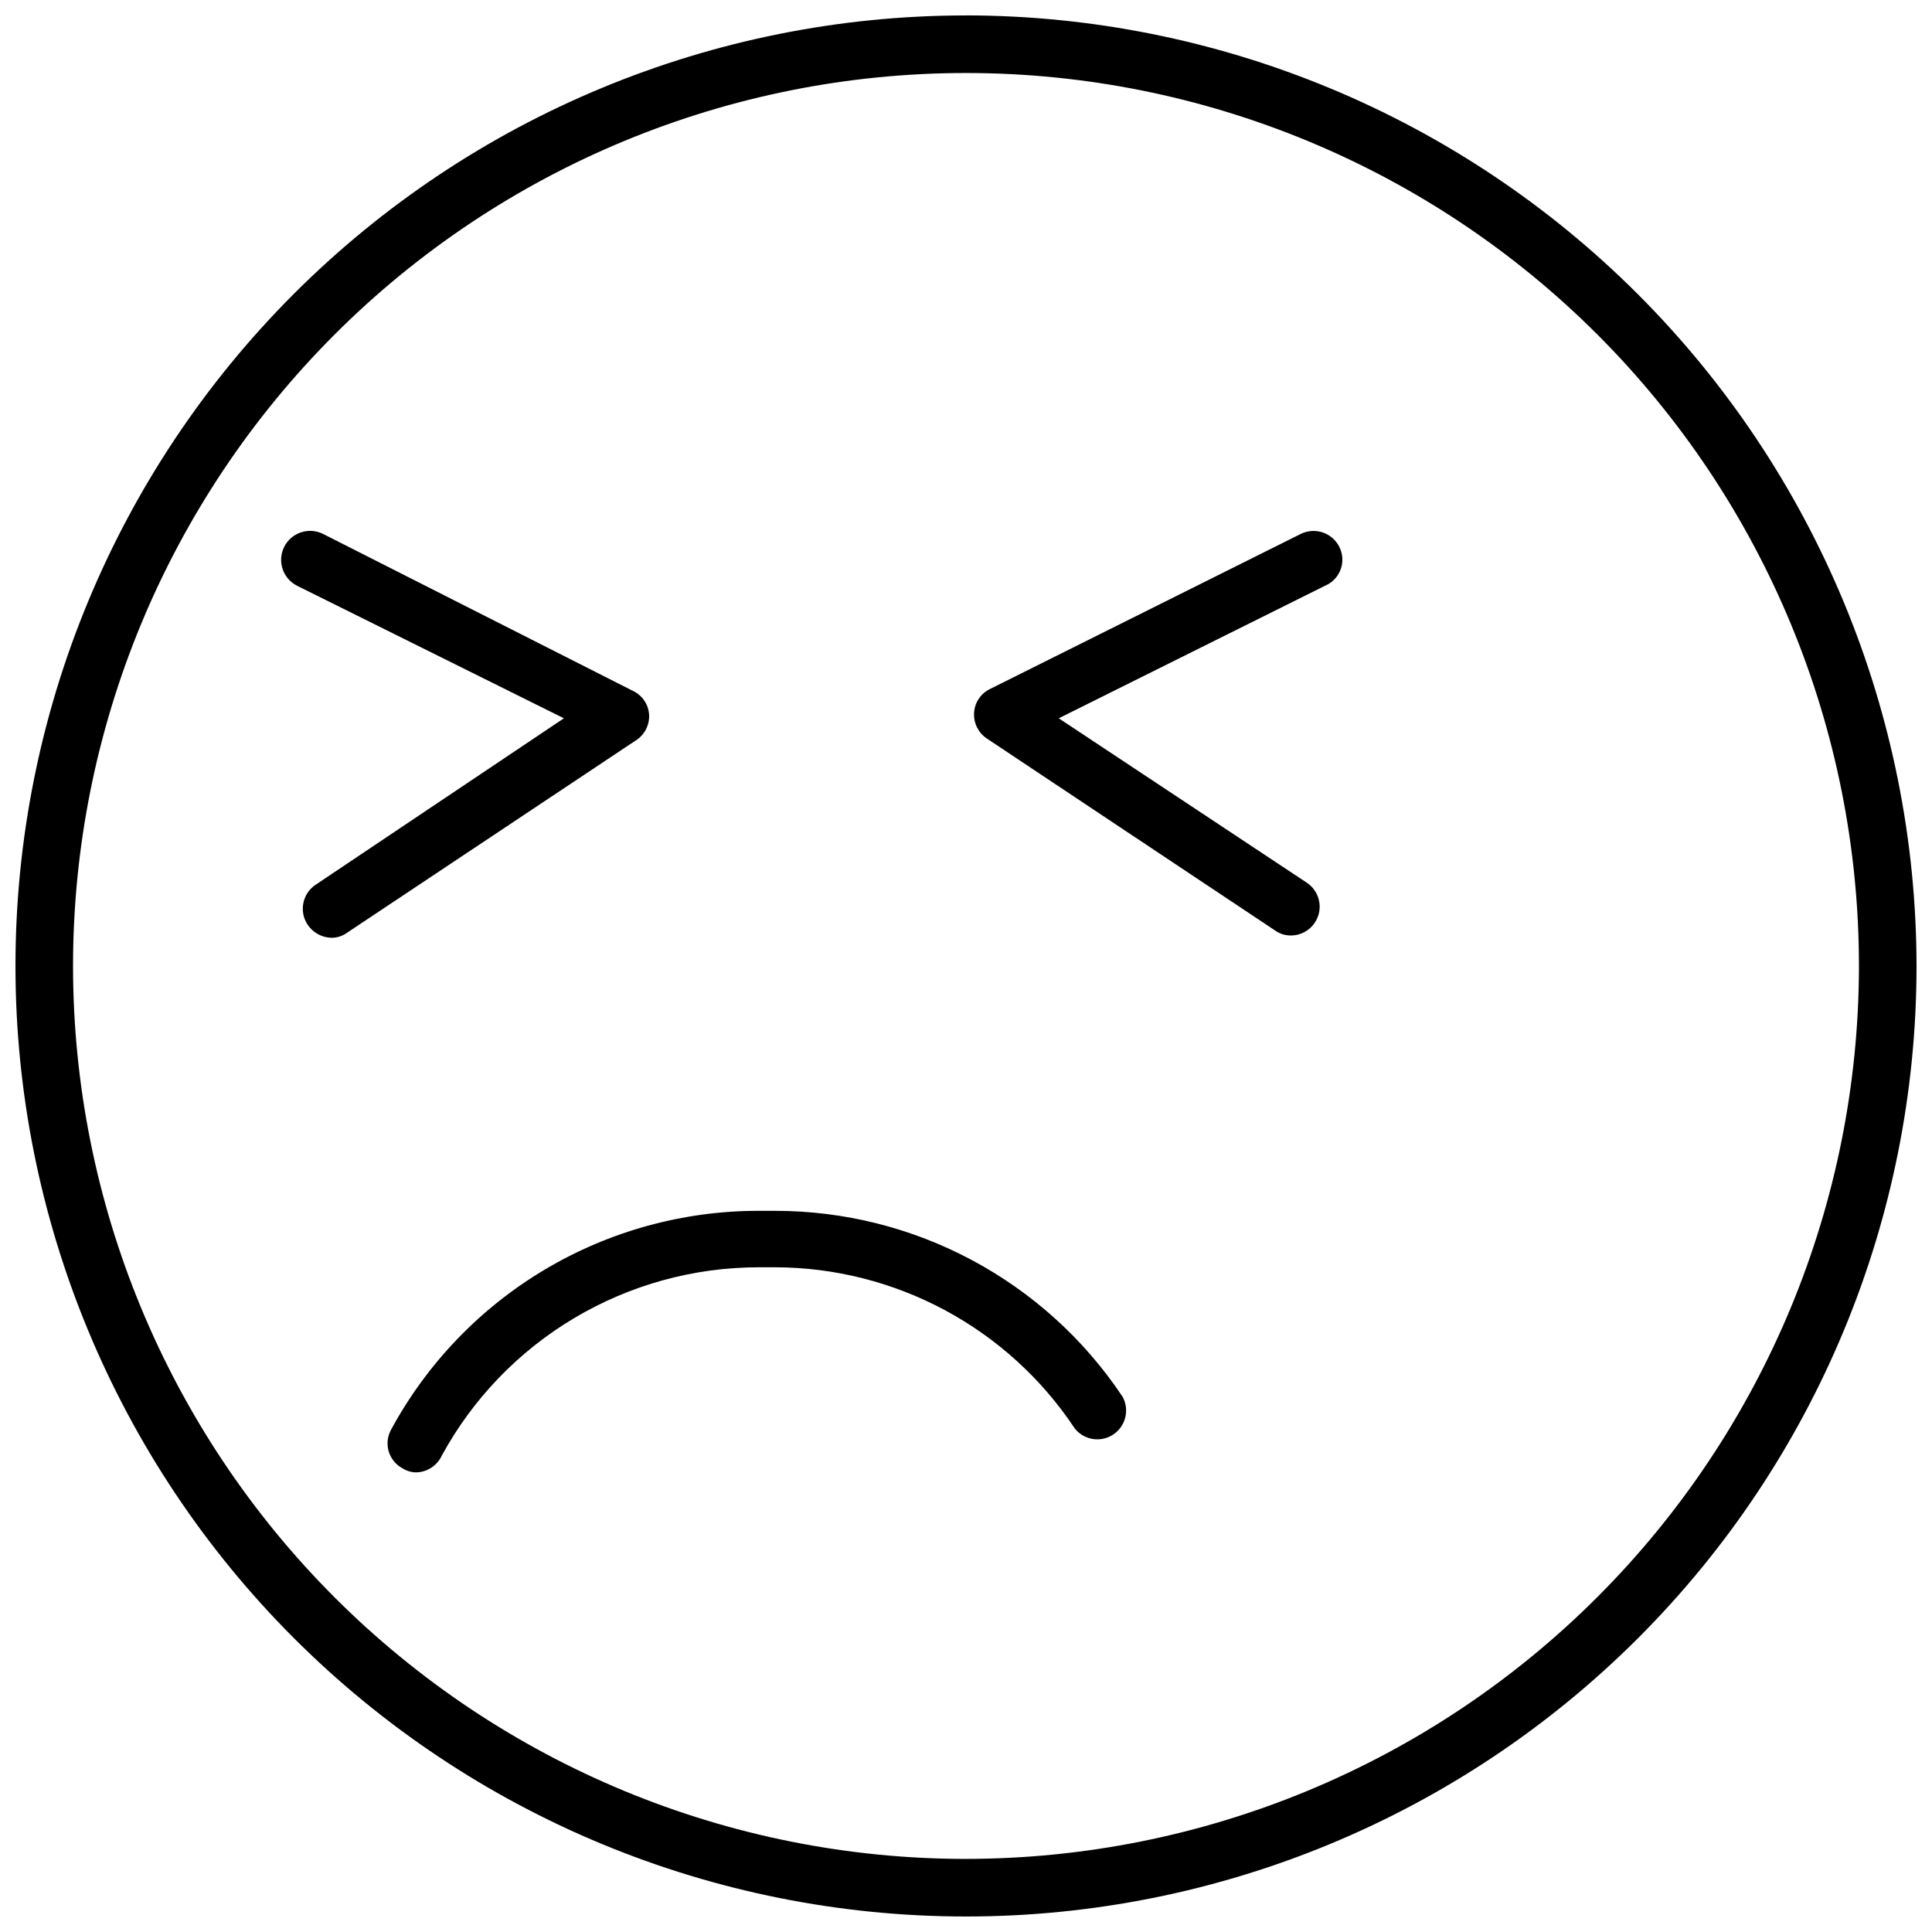
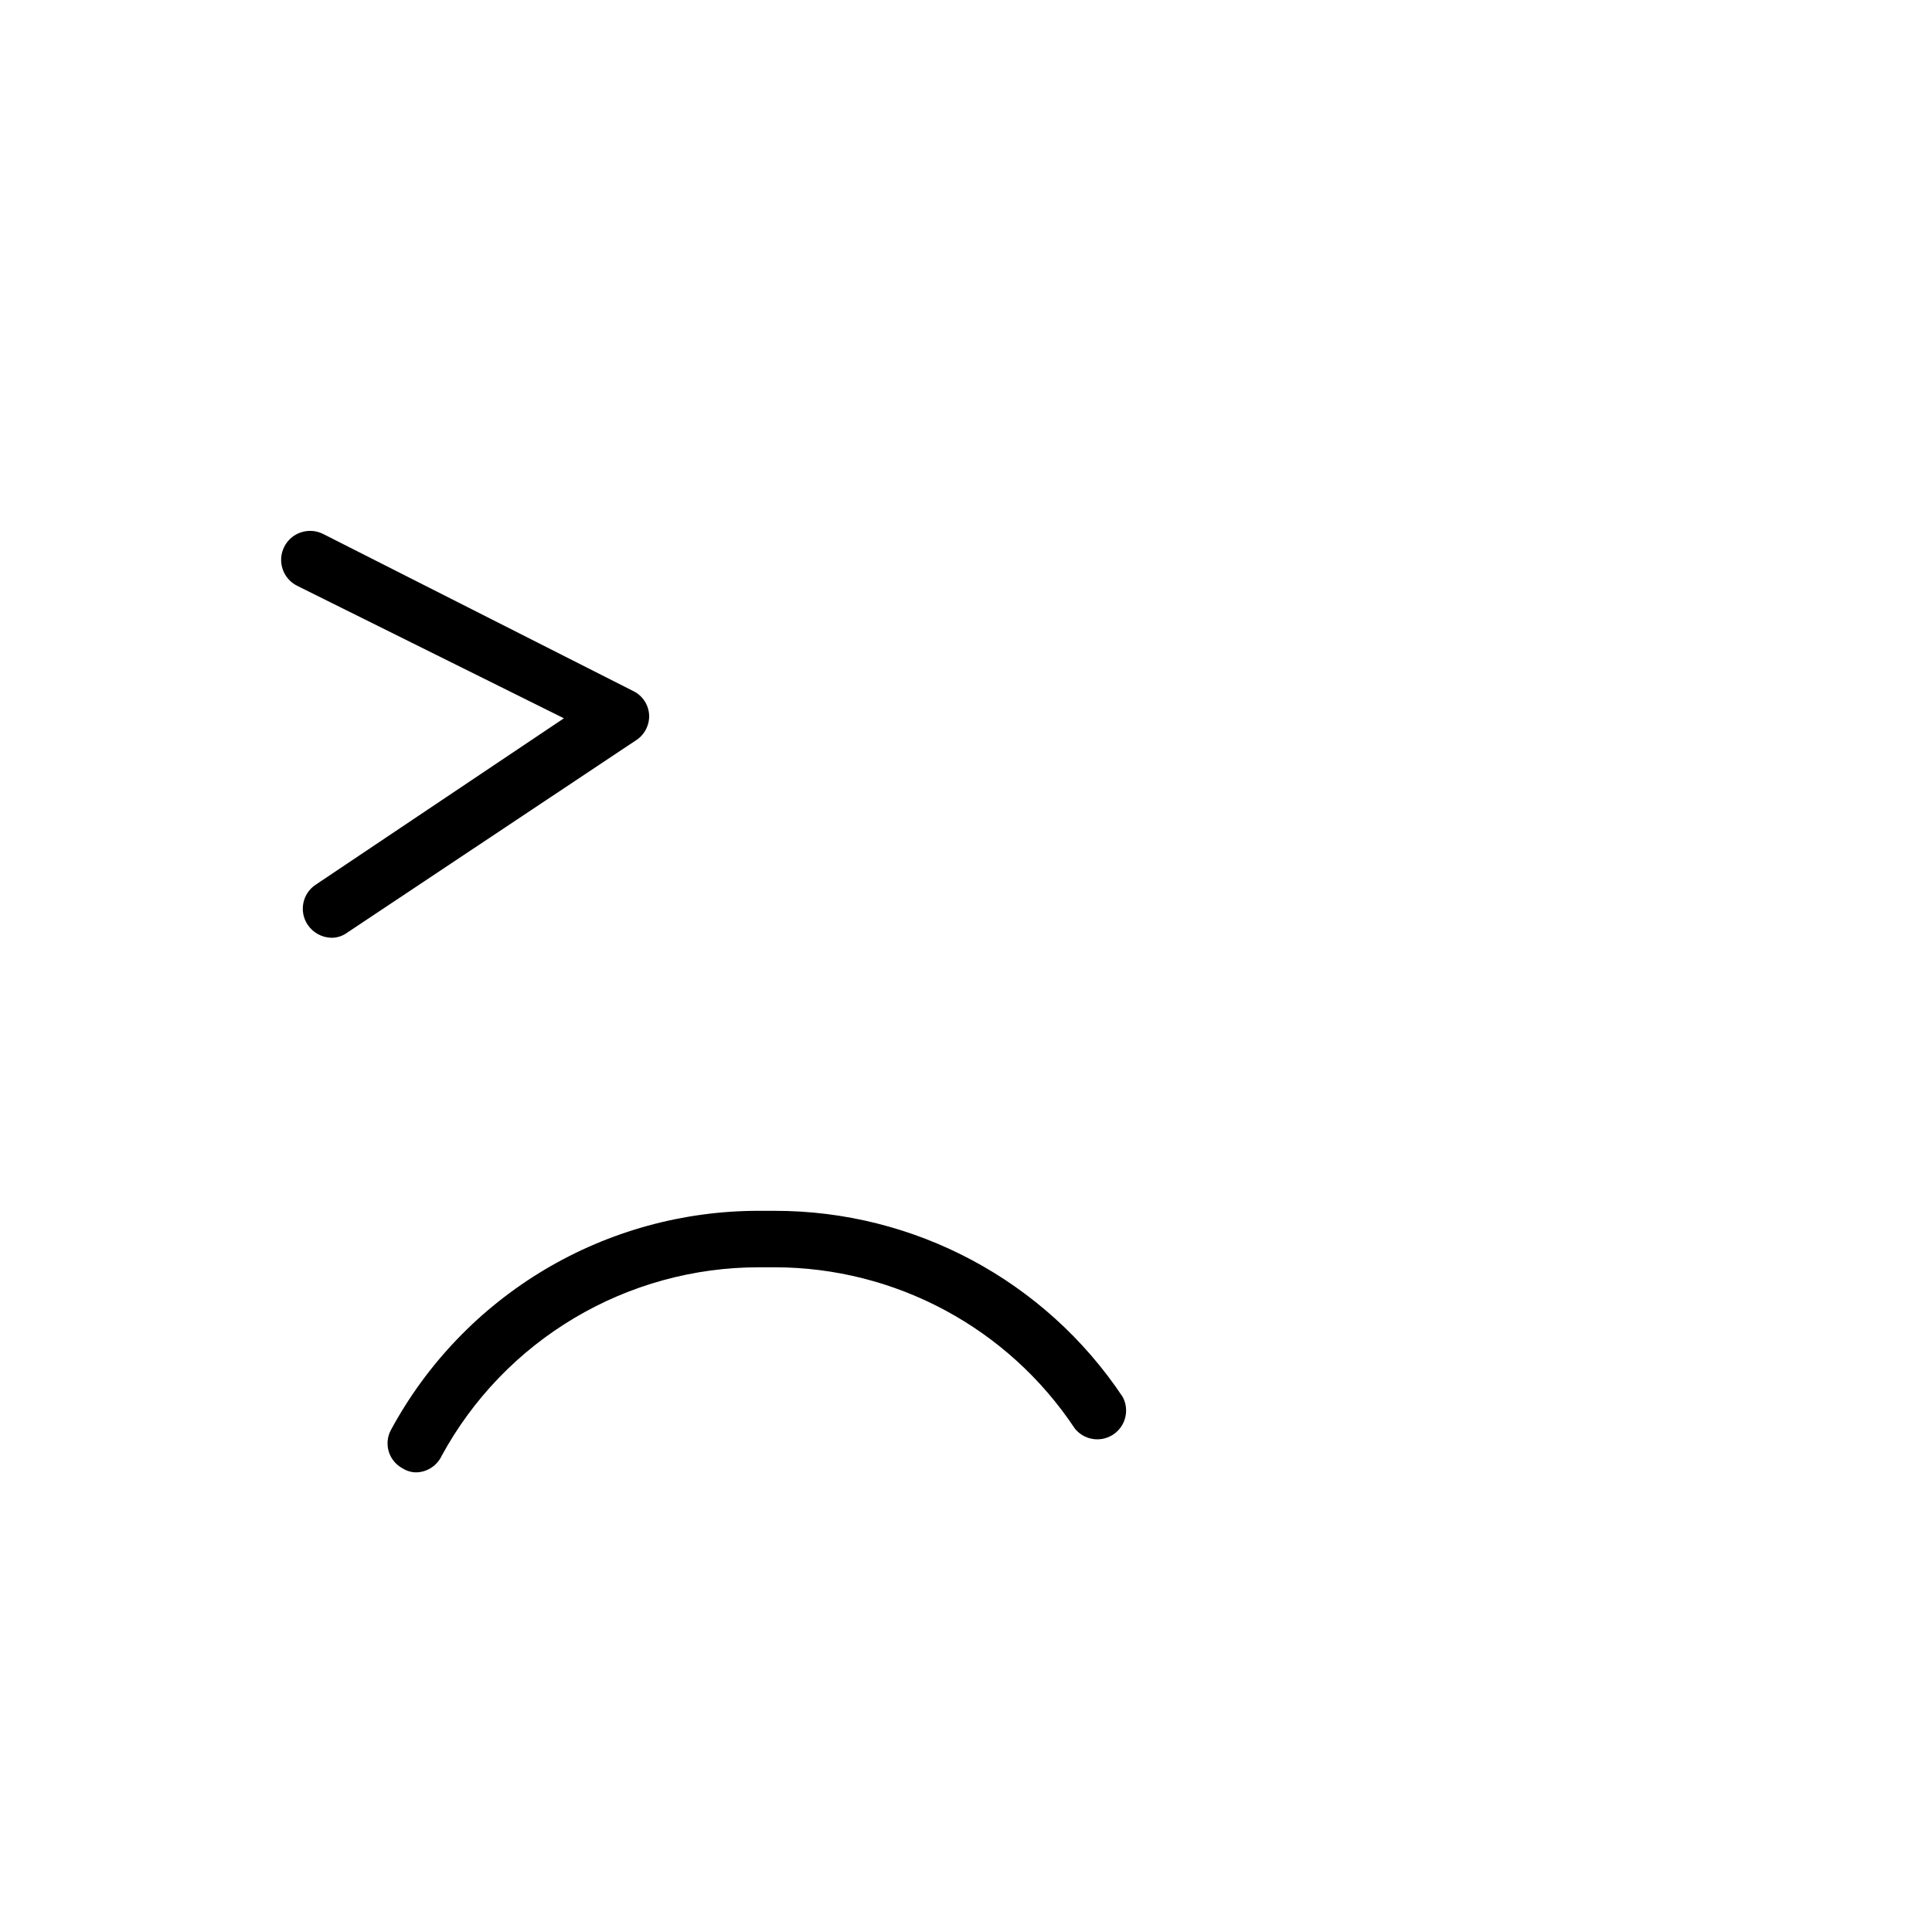
<svg xmlns="http://www.w3.org/2000/svg" width="800px" height="800px" version="1.1" viewBox="144 144 512 512">
  <defs>
    <clipPath id="a">
      <path d="m148.09 148.09h503.81v503.81h-503.81z" />
    </clipPath>
  </defs>
  <path d="m316.03 333.59c-0.102-2.727-1.68-5.188-4.125-6.41l-82.285-41.68c-3.797-1.898-8.41-0.359-10.309 3.434-1.895 3.797-0.359 8.41 3.438 10.309l70.688 35.113-65.805 44.121c-3.481 2.328-4.434 7.031-2.137 10.535 1.422 2.16 3.824 3.477 6.414 3.512 1.484-0.012 2.926-0.492 4.121-1.375l76.336-50.84c2.336-1.422 3.734-3.984 3.664-6.719z" />
-   <path d="m488.7 285.5-82.289 41.066v0.004c-2.5 1.18-4.144 3.648-4.273 6.41-0.137 2.672 1.137 5.223 3.359 6.719l76.336 50.84-0.004-0.004c1.195 0.883 2.637 1.363 4.125 1.375 3.406 0.062 6.441-2.148 7.438-5.41 0.992-3.262-0.301-6.785-3.164-8.633l-65.648-43.512 70.535-35.113c3.758-1.555 5.59-5.828 4.121-9.621-0.766-2.012-2.348-3.609-4.356-4.394-2.004-0.785-4.25-0.688-6.18 0.273z" />
  <g clip-path="url(#a)">
-     <path d="m400 148.09c-66.812 0-130.88 26.539-178.12 73.781s-73.781 111.31-73.781 178.12c0 66.809 26.539 130.88 73.781 178.12 47.242 47.242 111.31 73.781 178.12 73.781 66.809 0 130.88-26.539 178.12-73.781 47.242-47.242 73.781-111.31 73.781-178.12-0.078-66.785-26.645-130.81-73.871-178.04-47.223-47.223-111.25-73.789-178.03-73.871zm0 488.54c-62.762 0-122.95-24.934-167.33-69.309-44.379-44.379-69.312-104.57-69.312-167.33 0-62.762 24.934-122.95 69.312-167.33 44.375-44.379 104.57-69.312 167.33-69.312 62.758 0 122.95 24.934 167.33 69.312 44.375 44.375 69.309 104.57 69.309 167.33-0.039 62.746-24.984 122.91-69.355 167.28-44.367 44.371-104.54 69.316-167.28 69.355z" />
-   </g>
+     </g>
  <path d="m349.31 464.88h-4.273c-19.961-0.008-39.547 5.379-56.695 15.59-17.145 10.215-31.211 24.871-40.711 42.426-0.969 1.758-1.191 3.832-0.617 5.754s1.898 3.535 3.672 4.473c1.094 0.703 2.367 1.074 3.664 1.07 2.898-0.082 5.5-1.797 6.719-4.426 8.223-15.098 20.359-27.695 35.137-36.48 14.773-8.785 31.641-13.43 48.832-13.445h4.273c31.996 0.035 61.855 16.082 79.539 42.75 2.473 3.066 6.879 3.75 10.164 1.574 3.285-2.18 4.371-6.5 2.508-9.973-20.543-30.836-55.156-49.348-92.211-49.312z" />
</svg>